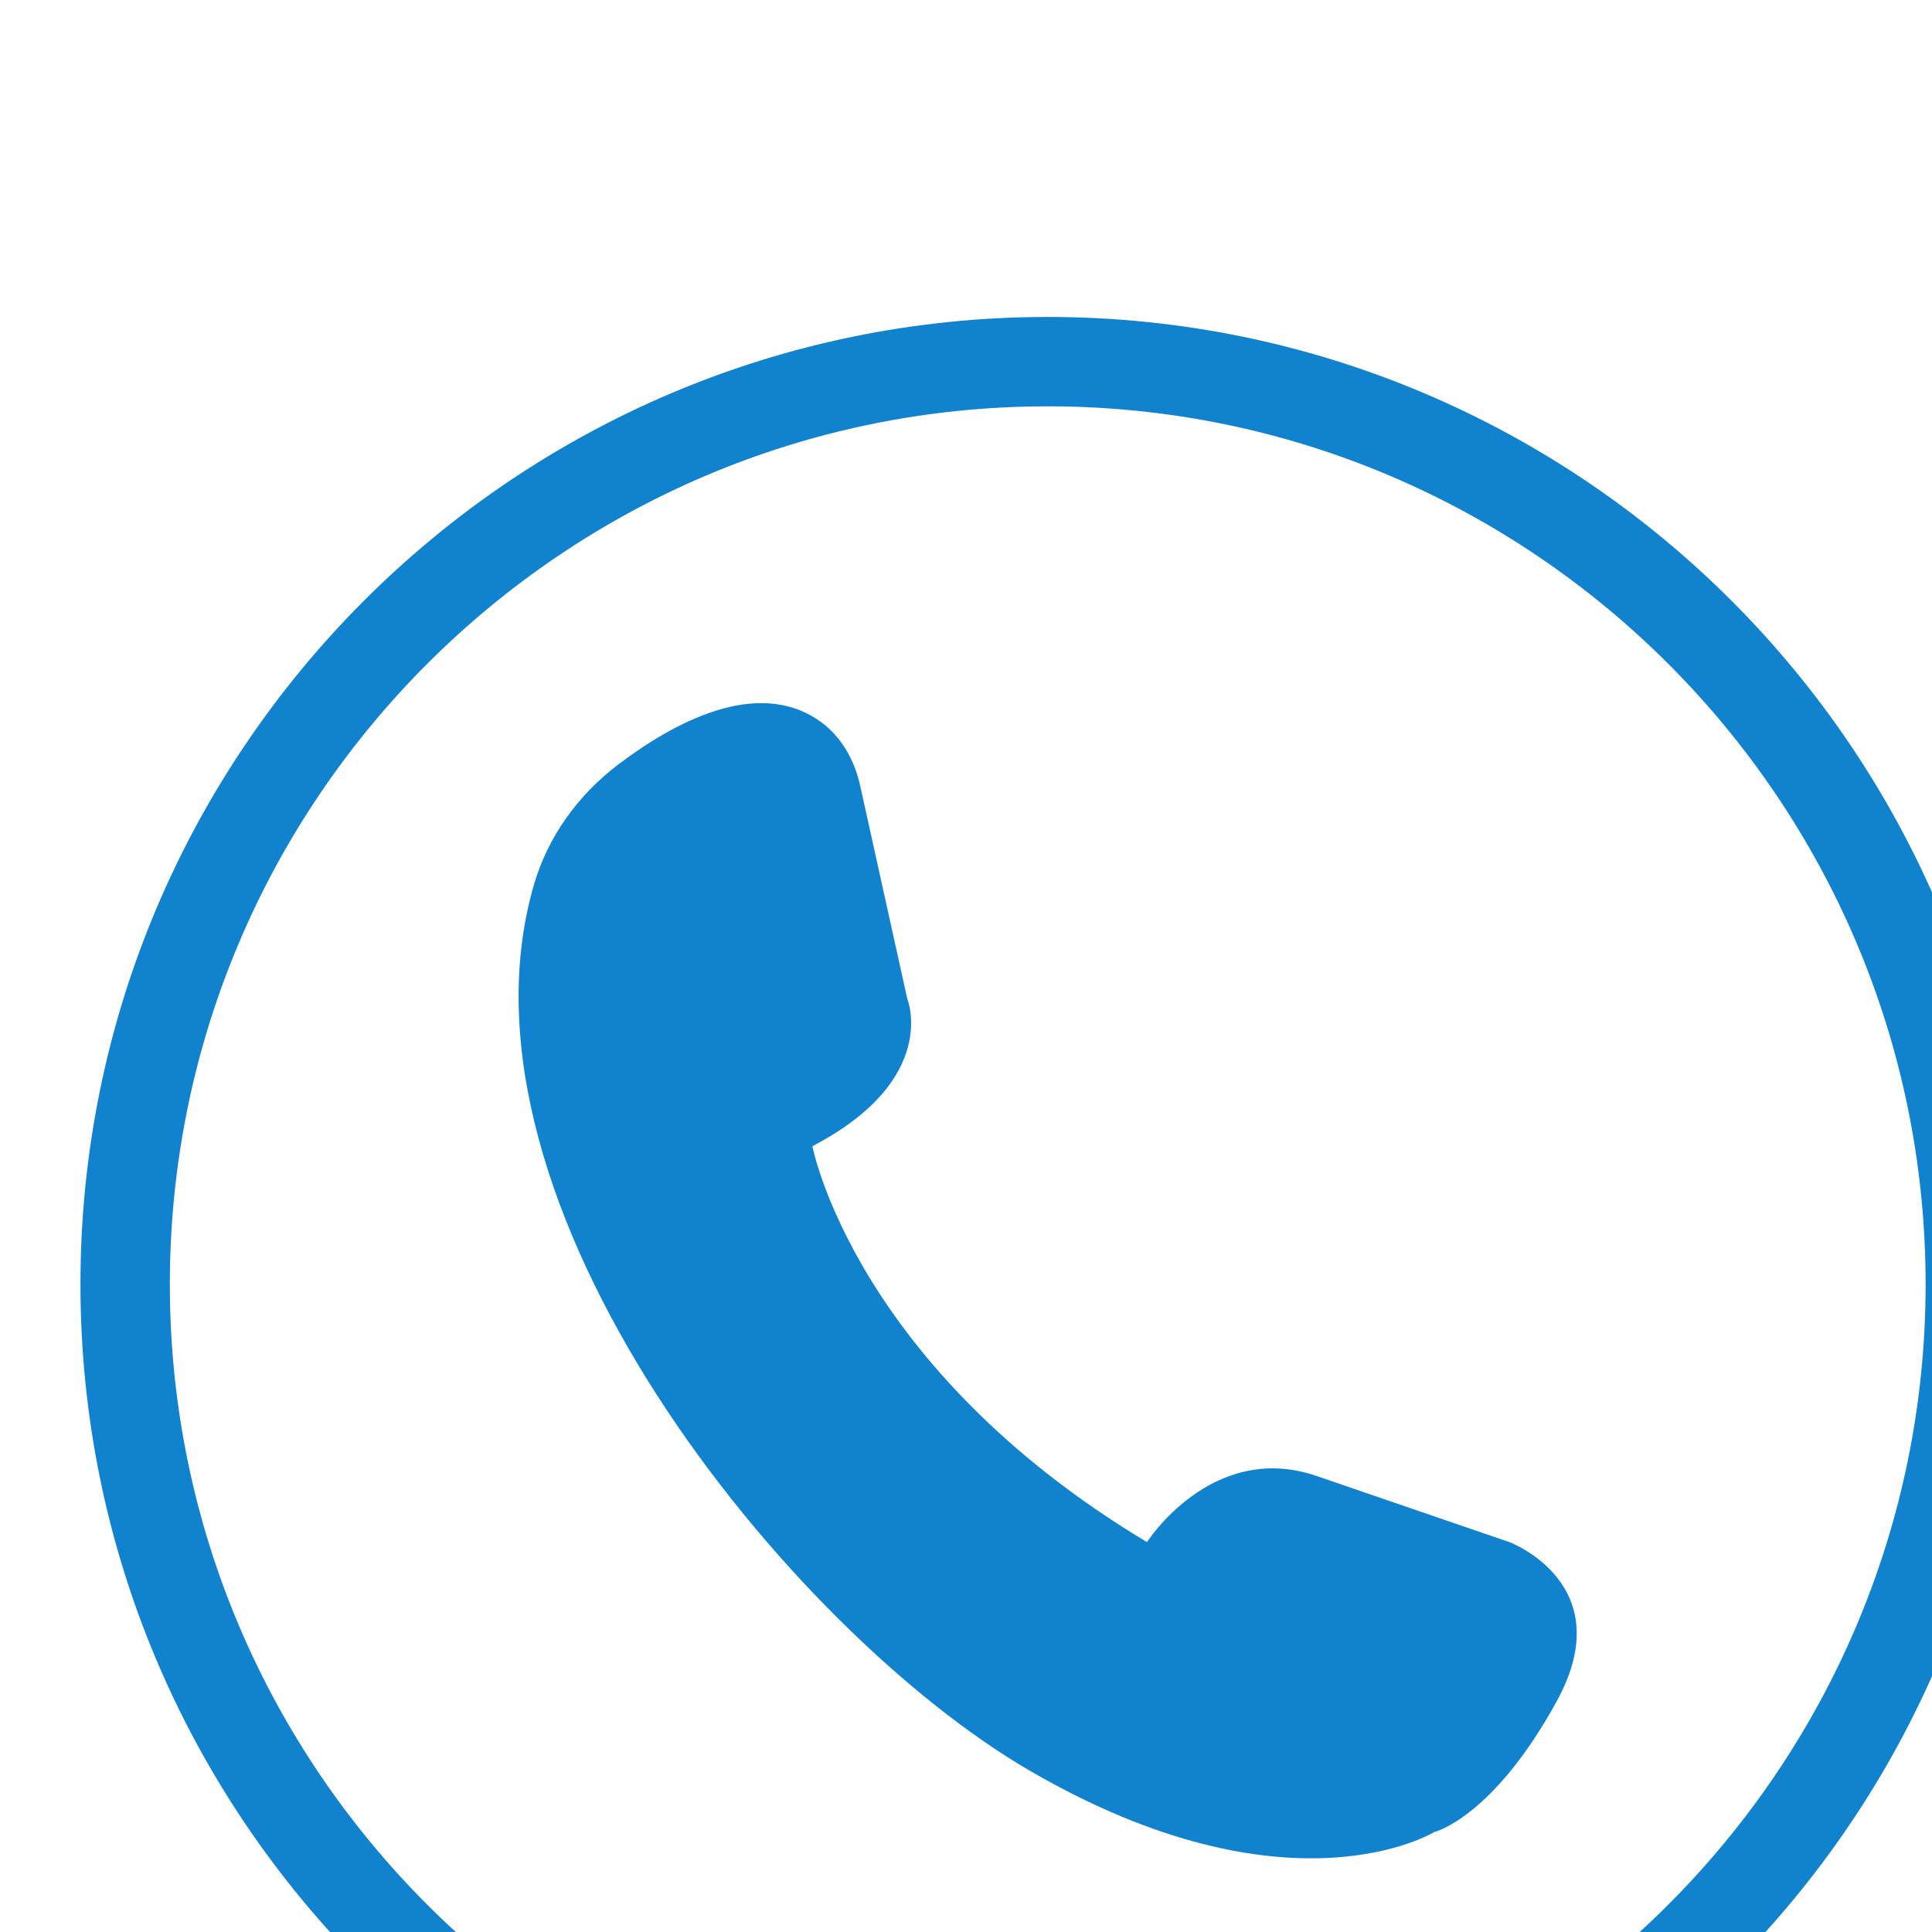
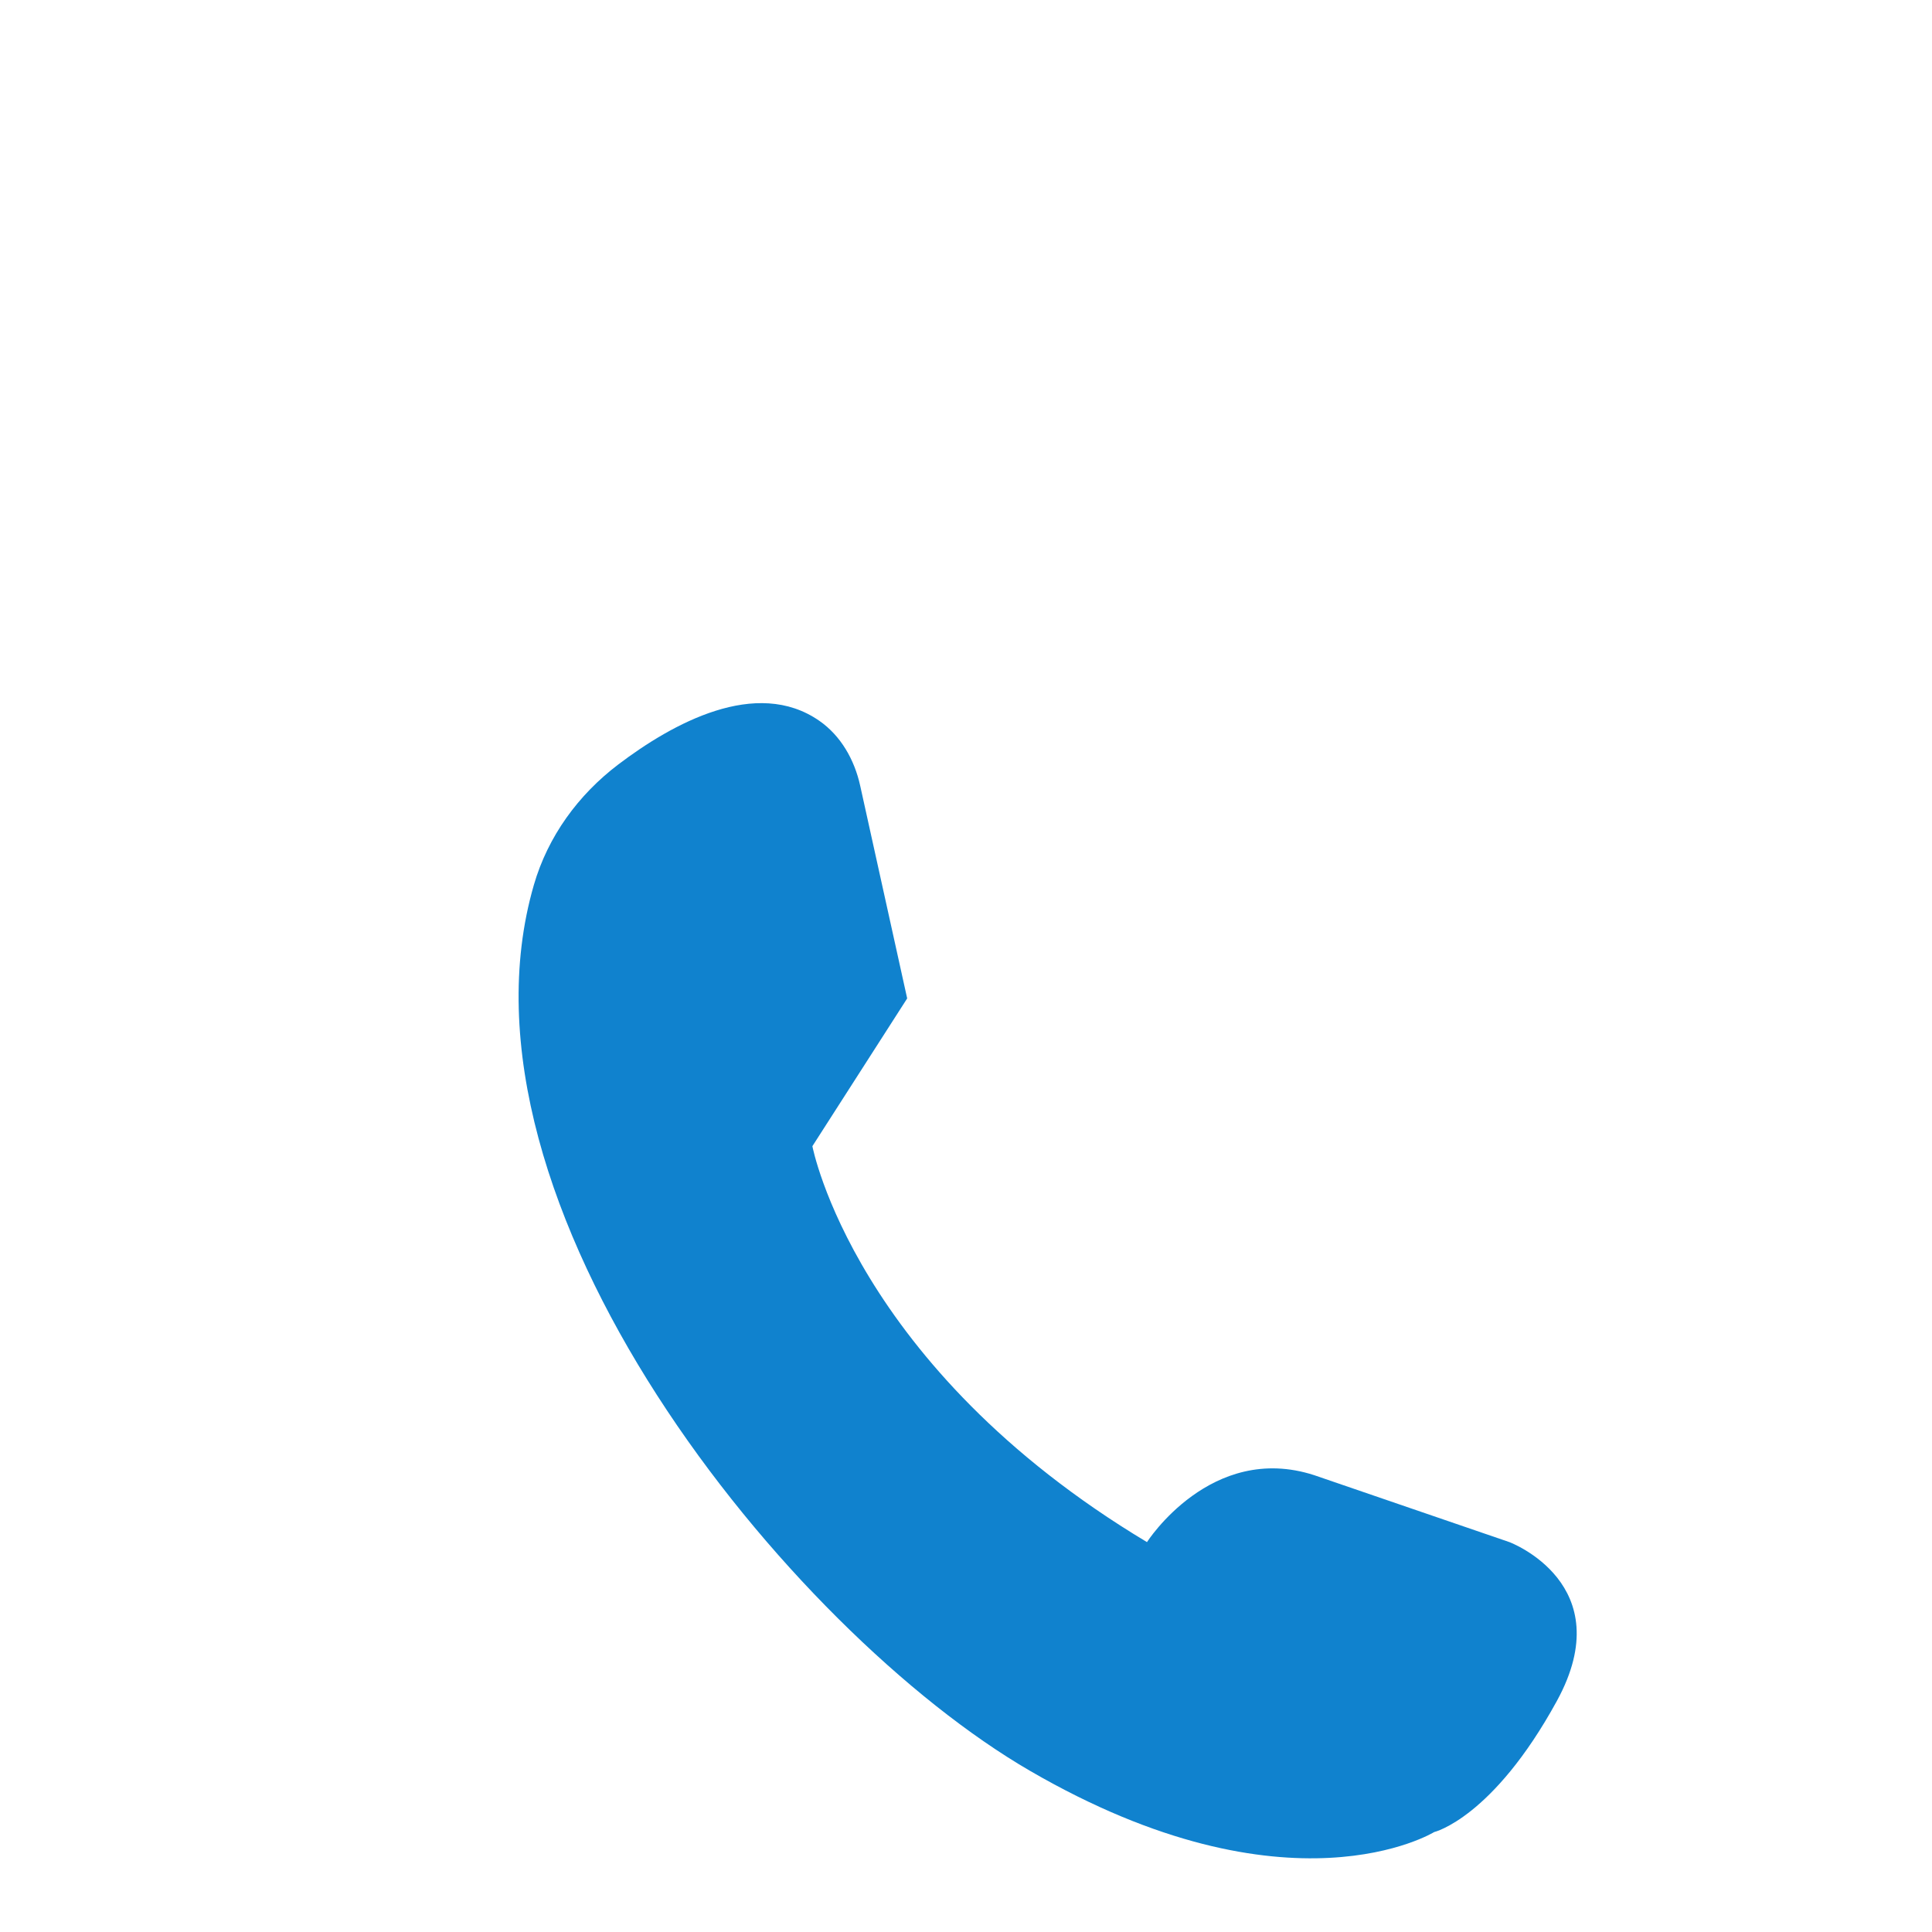
<svg xmlns="http://www.w3.org/2000/svg" xmlns:ns1="http://sodipodi.sourceforge.net/DTD/sodipodi-0.dtd" xmlns:ns2="http://www.inkscape.org/namespaces/inkscape" width="29.591mm" height="29.591mm" viewBox="0 0 29.591 29.591" version="1.1" id="svg1" xml:space="preserve">
  <ns1:namedview id="namedview1" pagecolor="#ffffff" bordercolor="#000000" borderopacity="0.25" ns2:showpageshadow="2" ns2:pageopacity="0.0" ns2:pagecheckerboard="0" ns2:deskcolor="#d1d1d1" ns2:document-units="mm">
    <ns2:page x="3.7822807e-05" y="-3.1709766e-05" width="29.591" height="29.591" id="page6" margin="0" bleed="0" />
  </ns1:namedview>
  <defs id="defs1" />
  <g id="g1" ns2:groupmode="layer" ns2:label="1" transform="matrix(0.265,0,0,0.265,-780,-3077.835)">
    <g id="g156">
-       <path id="path156" d="m 0,0 c 0,0 1.813,-9.551 14.507,-17.167 0,0 2.78,4.352 7.253,2.902 l 8.463,-2.902 c 0,0 4.836,-1.813 2.055,-6.891 -2.78,-5.077 -5.319,-5.681 -5.319,-5.681 0,0 -6.286,-3.869 -17.53,2.659 -10.421,6.051 -25.517,24.567 -21.505,38.409 0.608,2.098 1.922,3.905 3.663,5.224 2.343,1.776 5.979,3.789 8.712,1.892 0.938,-0.651 1.526,-1.695 1.772,-2.809 L 4.11,6.407 C 4.11,6.407 5.561,2.901 0,0" style="fill:#1082ce;fill-opacity:1;fill-rule:nonzero;stroke:none" transform="matrix(1.333,0,0,-1.333,2990.35,11680.718)" />
-       <path id="path157" d="m 0,0 c -23.126,0 -41.94,18.814 -41.94,41.94 0,23.126 18.814,41.94 41.94,41.94 23.126,0 41.94,-18.814 41.94,-41.94 C 41.94,18.814 23.126,0 0,0 m 0,80.005 c -20.989,0 -38.064,-17.076 -38.064,-38.065 0,-20.988 17.075,-38.064 38.064,-38.064 20.989,0 38.064,17.076 38.064,38.064 0,20.989 -17.075,38.065 -38.064,38.065" style="fill:#1082ce;fill-opacity:1;fill-rule:nonzero;stroke:none" transform="matrix(1.333,0,0,-1.333,3003.952,11744.603)" />
+       <path id="path156" d="m 0,0 c 0,0 1.813,-9.551 14.507,-17.167 0,0 2.78,4.352 7.253,2.902 l 8.463,-2.902 c 0,0 4.836,-1.813 2.055,-6.891 -2.78,-5.077 -5.319,-5.681 -5.319,-5.681 0,0 -6.286,-3.869 -17.53,2.659 -10.421,6.051 -25.517,24.567 -21.505,38.409 0.608,2.098 1.922,3.905 3.663,5.224 2.343,1.776 5.979,3.789 8.712,1.892 0.938,-0.651 1.526,-1.695 1.772,-2.809 L 4.11,6.407 " style="fill:#1082ce;fill-opacity:1;fill-rule:nonzero;stroke:none" transform="matrix(1.333,0,0,-1.333,2990.35,11680.718)" />
    </g>
  </g>
</svg>